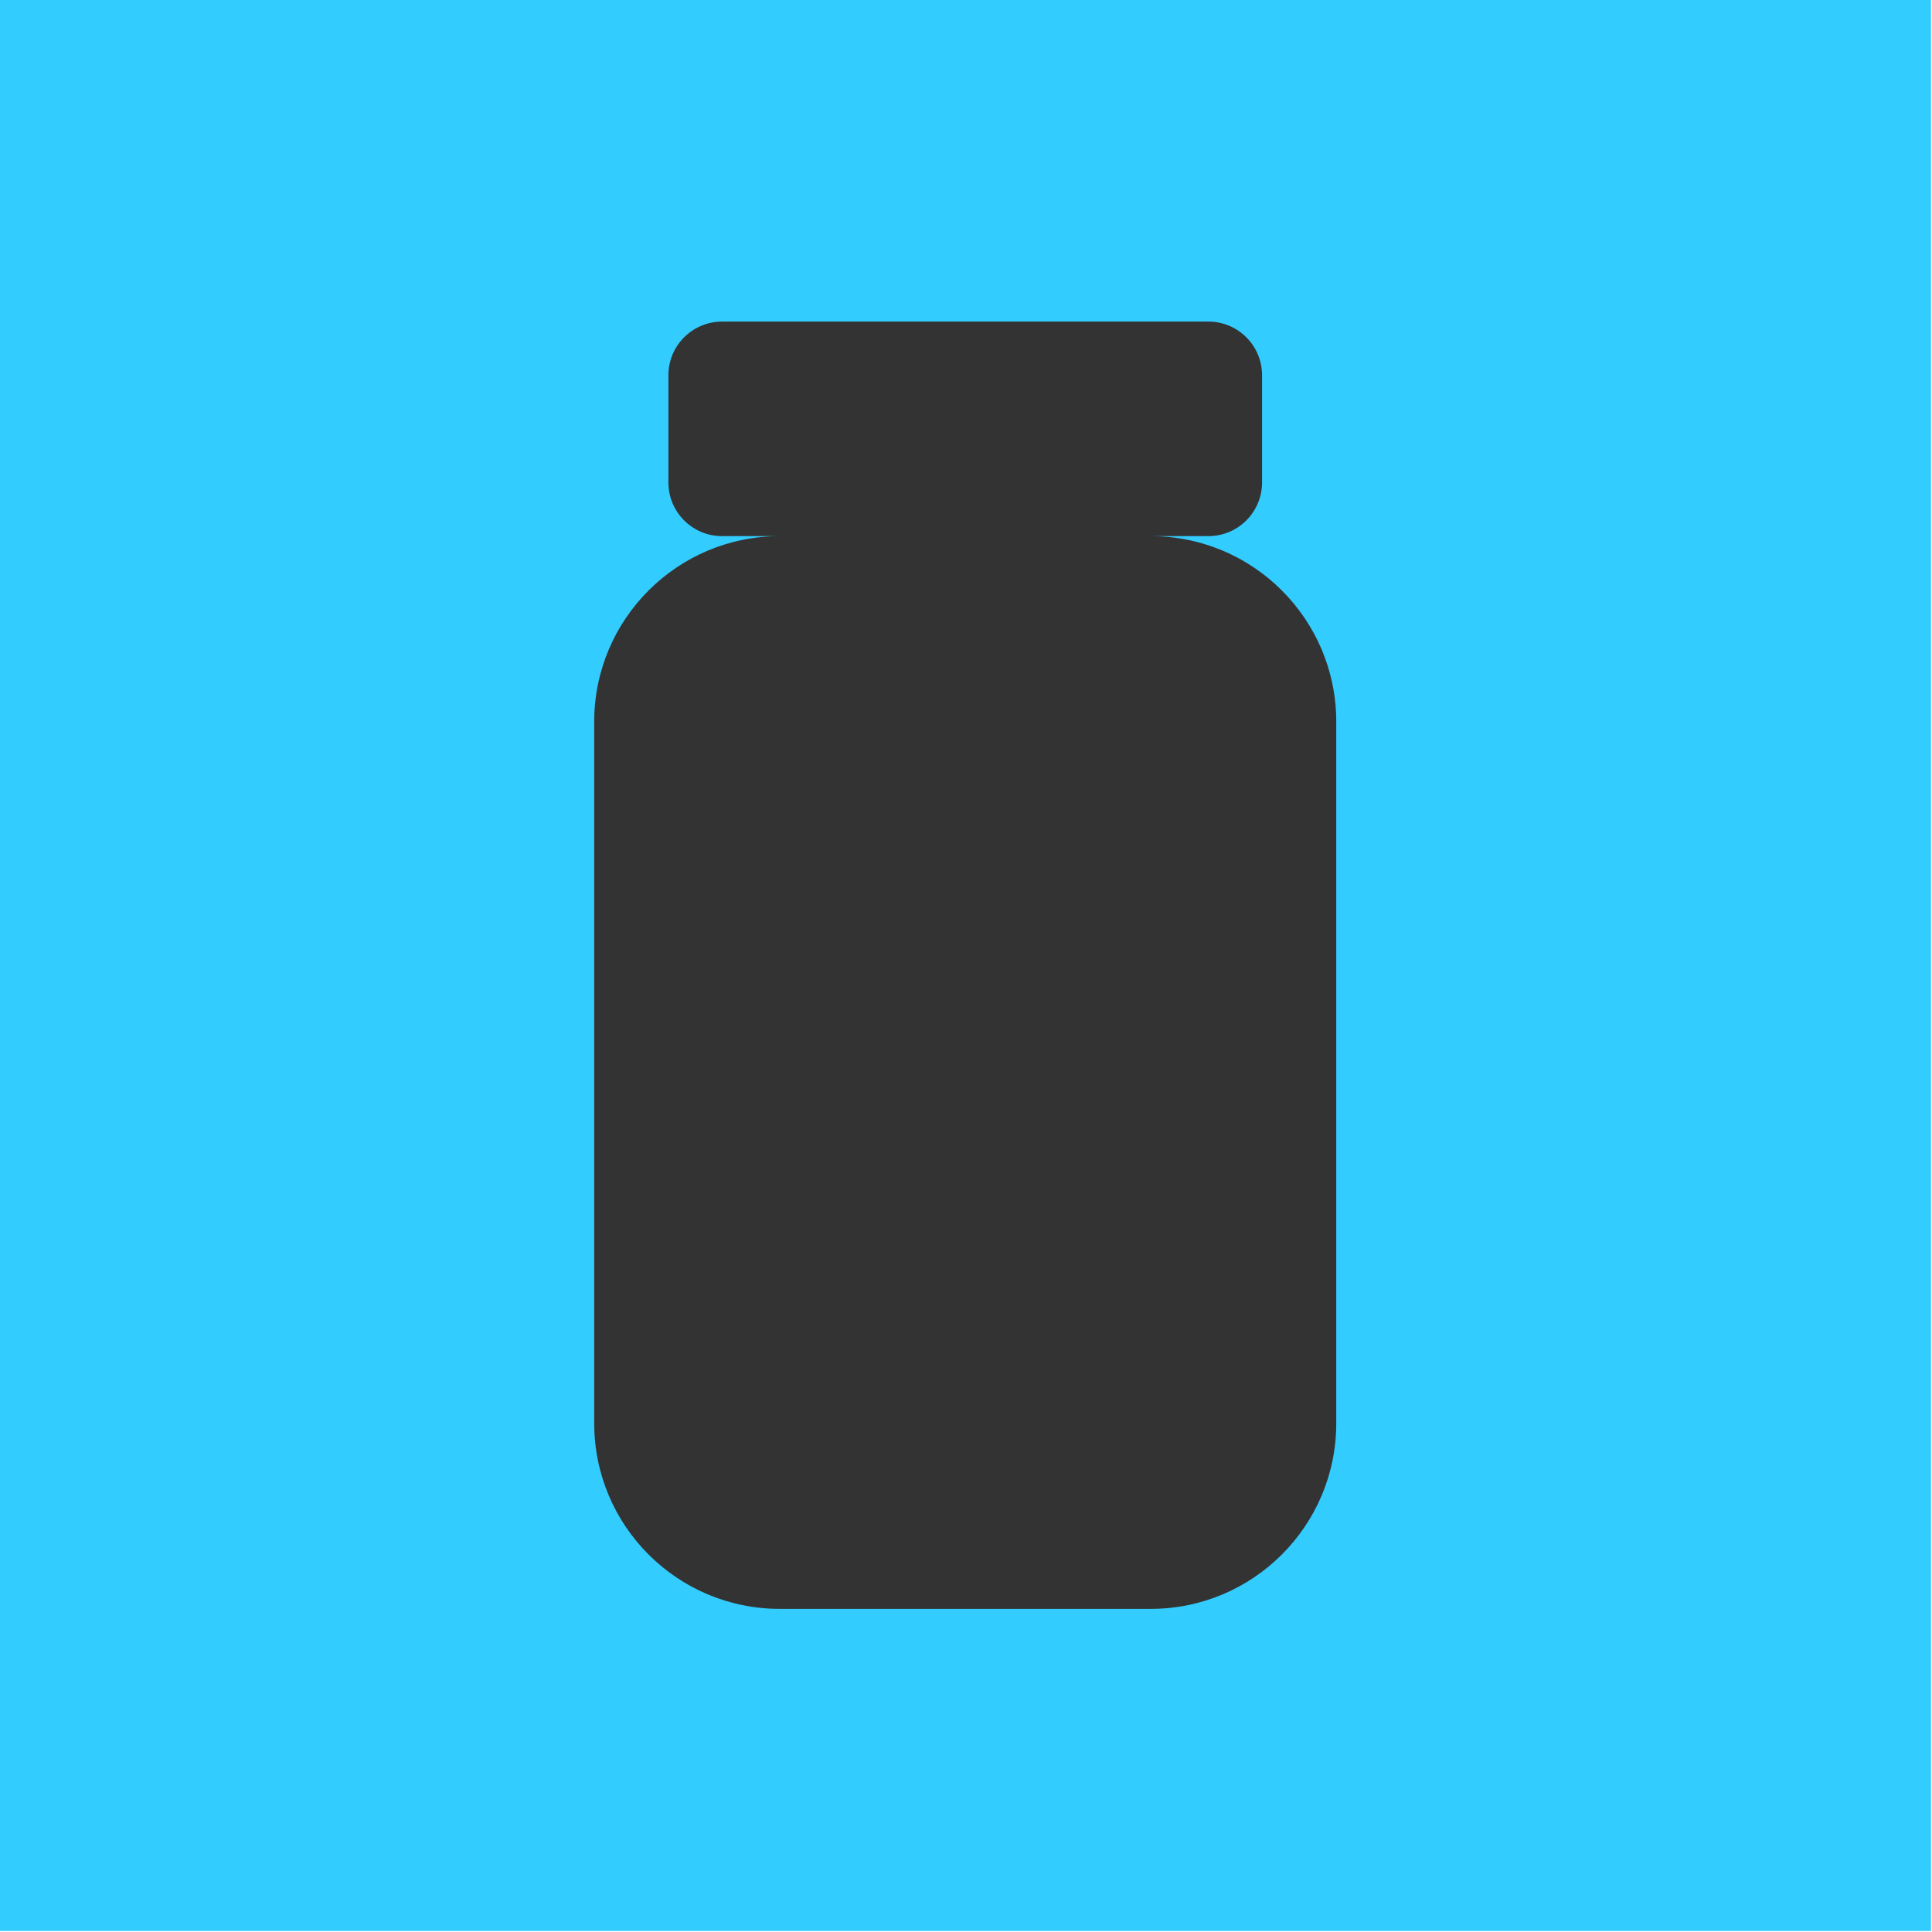
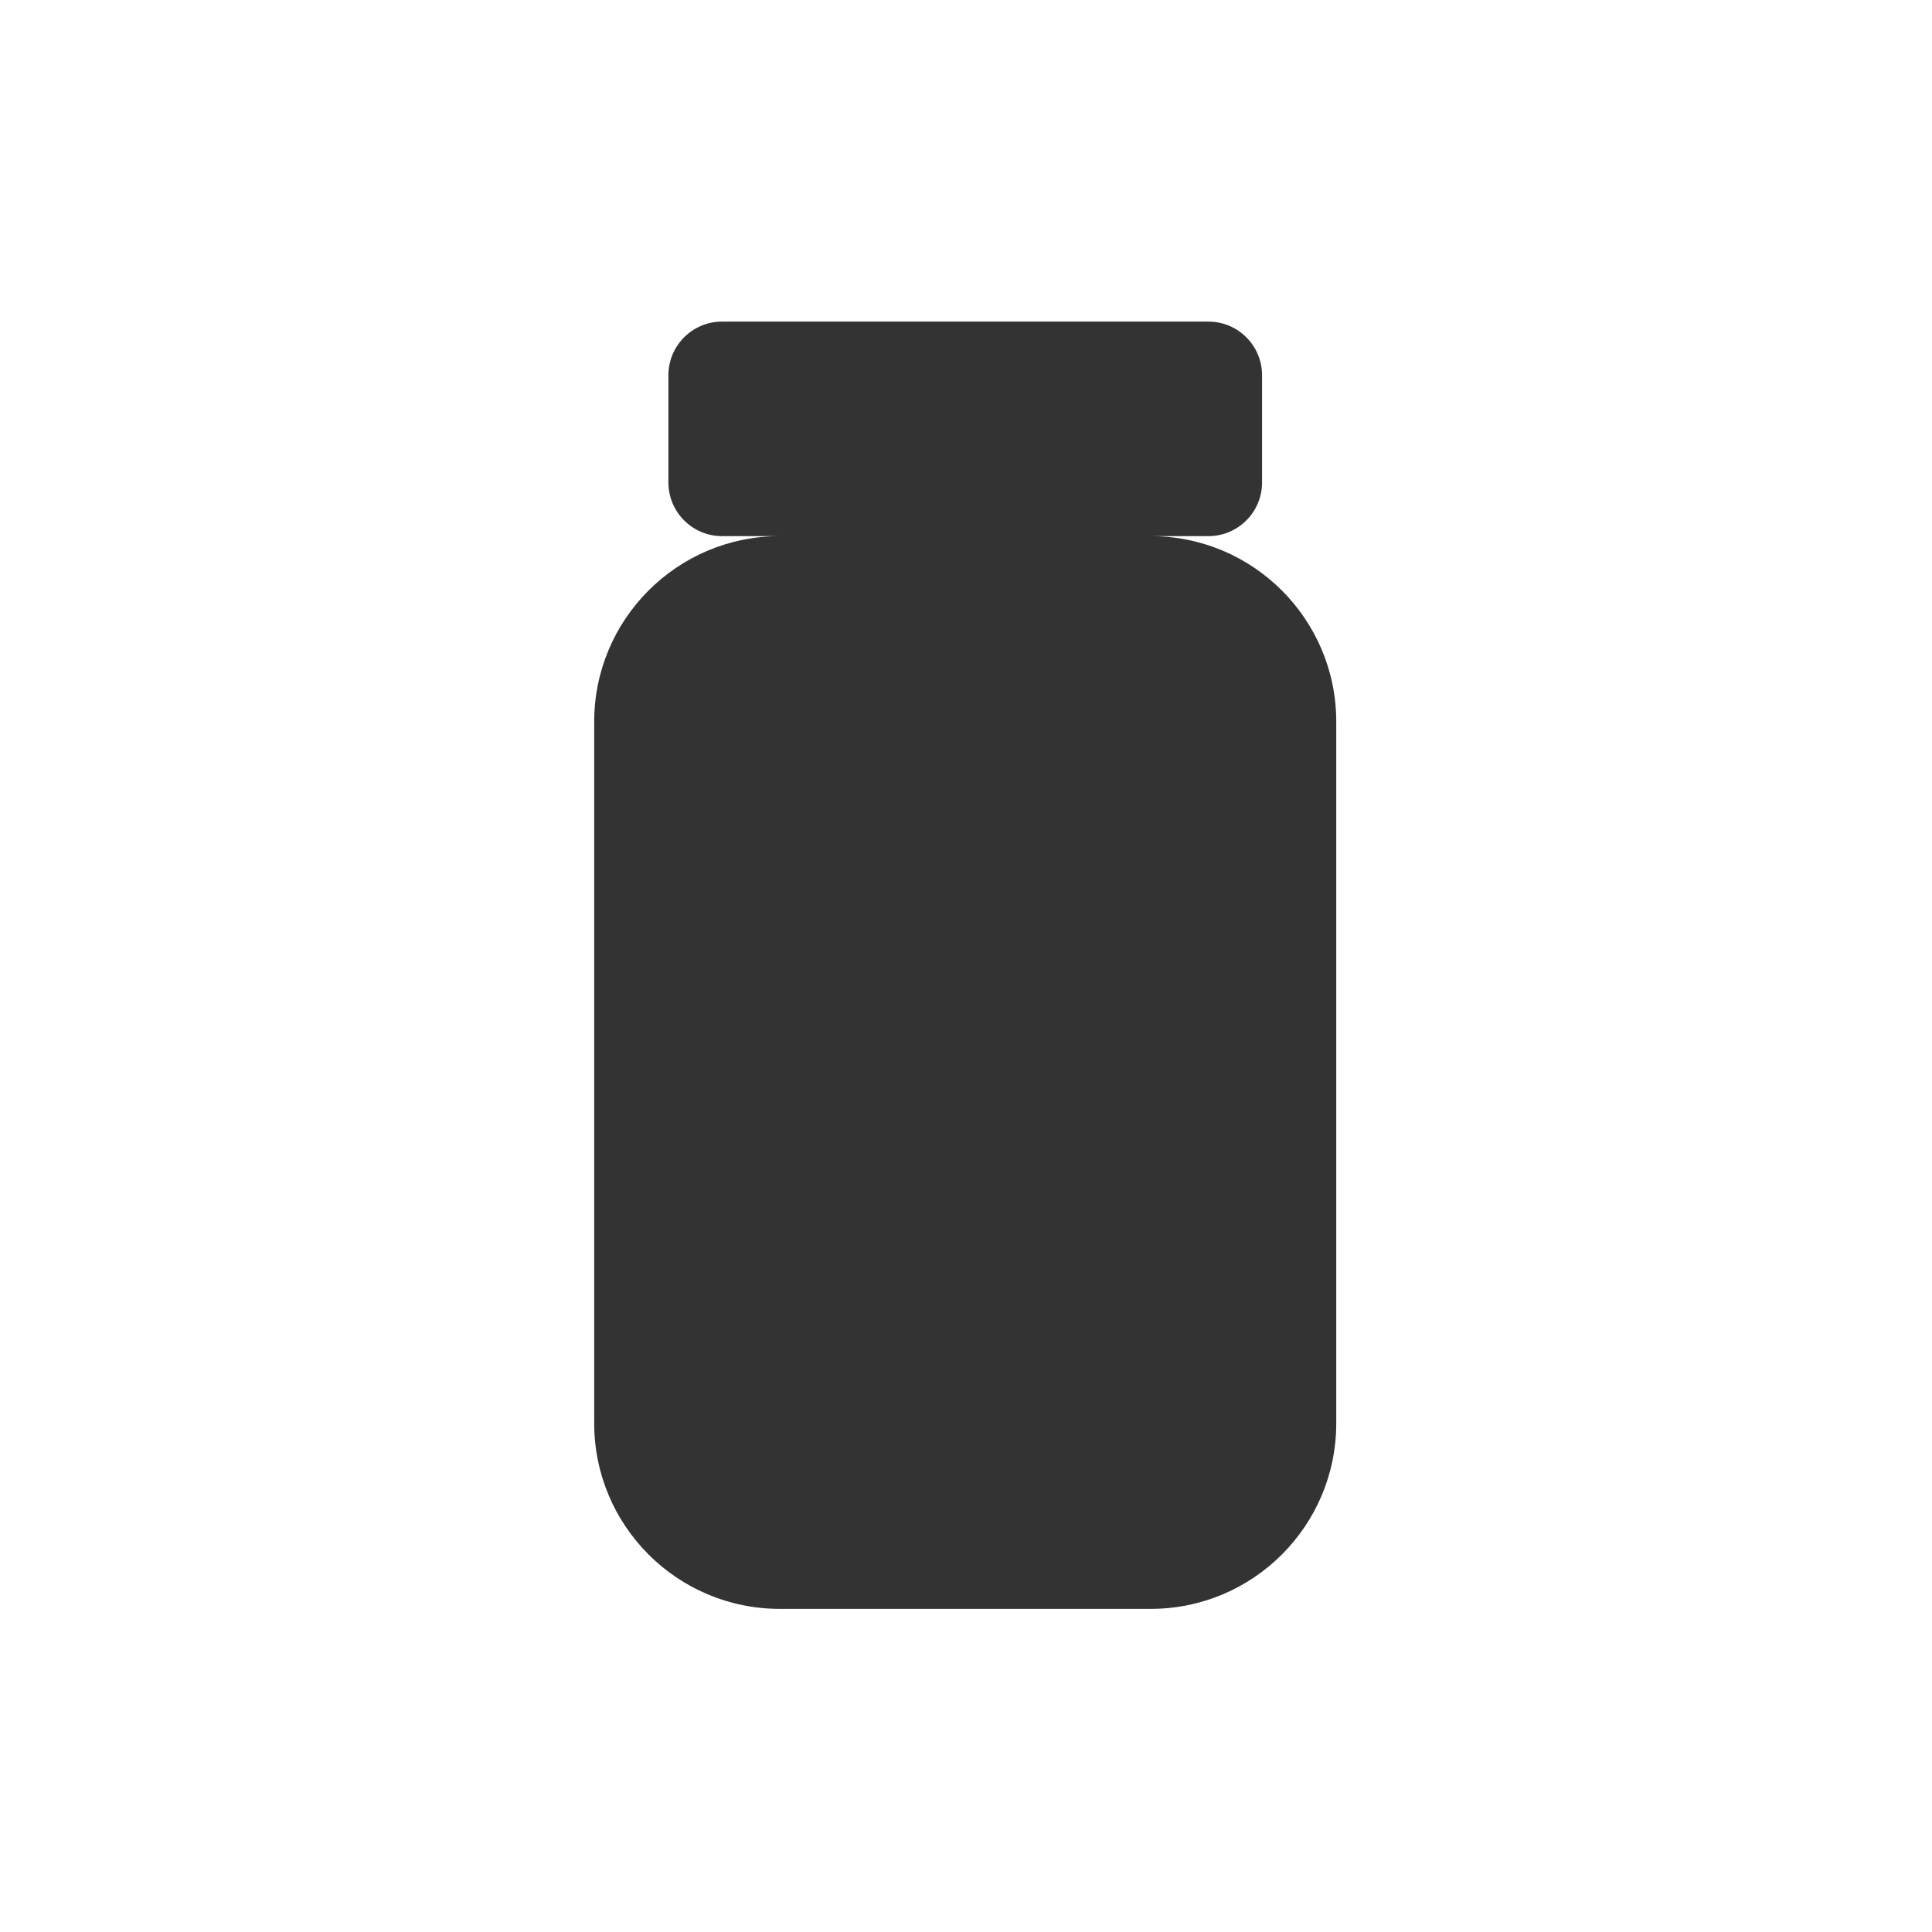
<svg xmlns="http://www.w3.org/2000/svg" width="100%" height="100%" viewBox="0 0 912 912" version="1.1" xml:space="preserve" style="fill-rule:evenodd;clip-rule:evenodd;stroke-linejoin:round;stroke-miterlimit:2;">
  <g id="EssentialNutrition-Logomark--Blue---Black-">
-     <rect id="Background" x="0" y="0" width="911.528" height="911.528" style="fill:rgb(51,204,255);" />
    <g transform="matrix(1,0,0,1,455.764,455.764)">
      <g transform="matrix(1,0,0,1,-327.067,-455.764)">
        <g transform="matrix(7.593,0,0,7.593,-3509.06,-3447.2)">
          <g id="EssentialNutrition-Logomark--Black-">
            <g id="Elements">
              <path d="M516.735,487.328C523.1,487.328 528.268,492.496 528.268,498.861L528.268,542.486C528.268,548.852 523.1,554.019 516.735,554.019L493.669,554.019C487.304,554.019 482.136,548.852 482.136,542.486L482.136,498.861C482.136,492.496 487.304,487.328 493.669,487.328L490.084,487.328C488.243,487.328 486.749,485.834 486.749,483.993L486.749,477.324C486.749,475.484 488.243,473.99 490.084,473.99L520.32,473.99C522.161,473.99 523.655,475.484 523.655,477.324L523.655,483.993C523.655,485.834 522.161,487.328 520.32,487.328L516.735,487.328Z" style="fill:rgb(51,51,51);" />
            </g>
          </g>
        </g>
      </g>
    </g>
  </g>
</svg>